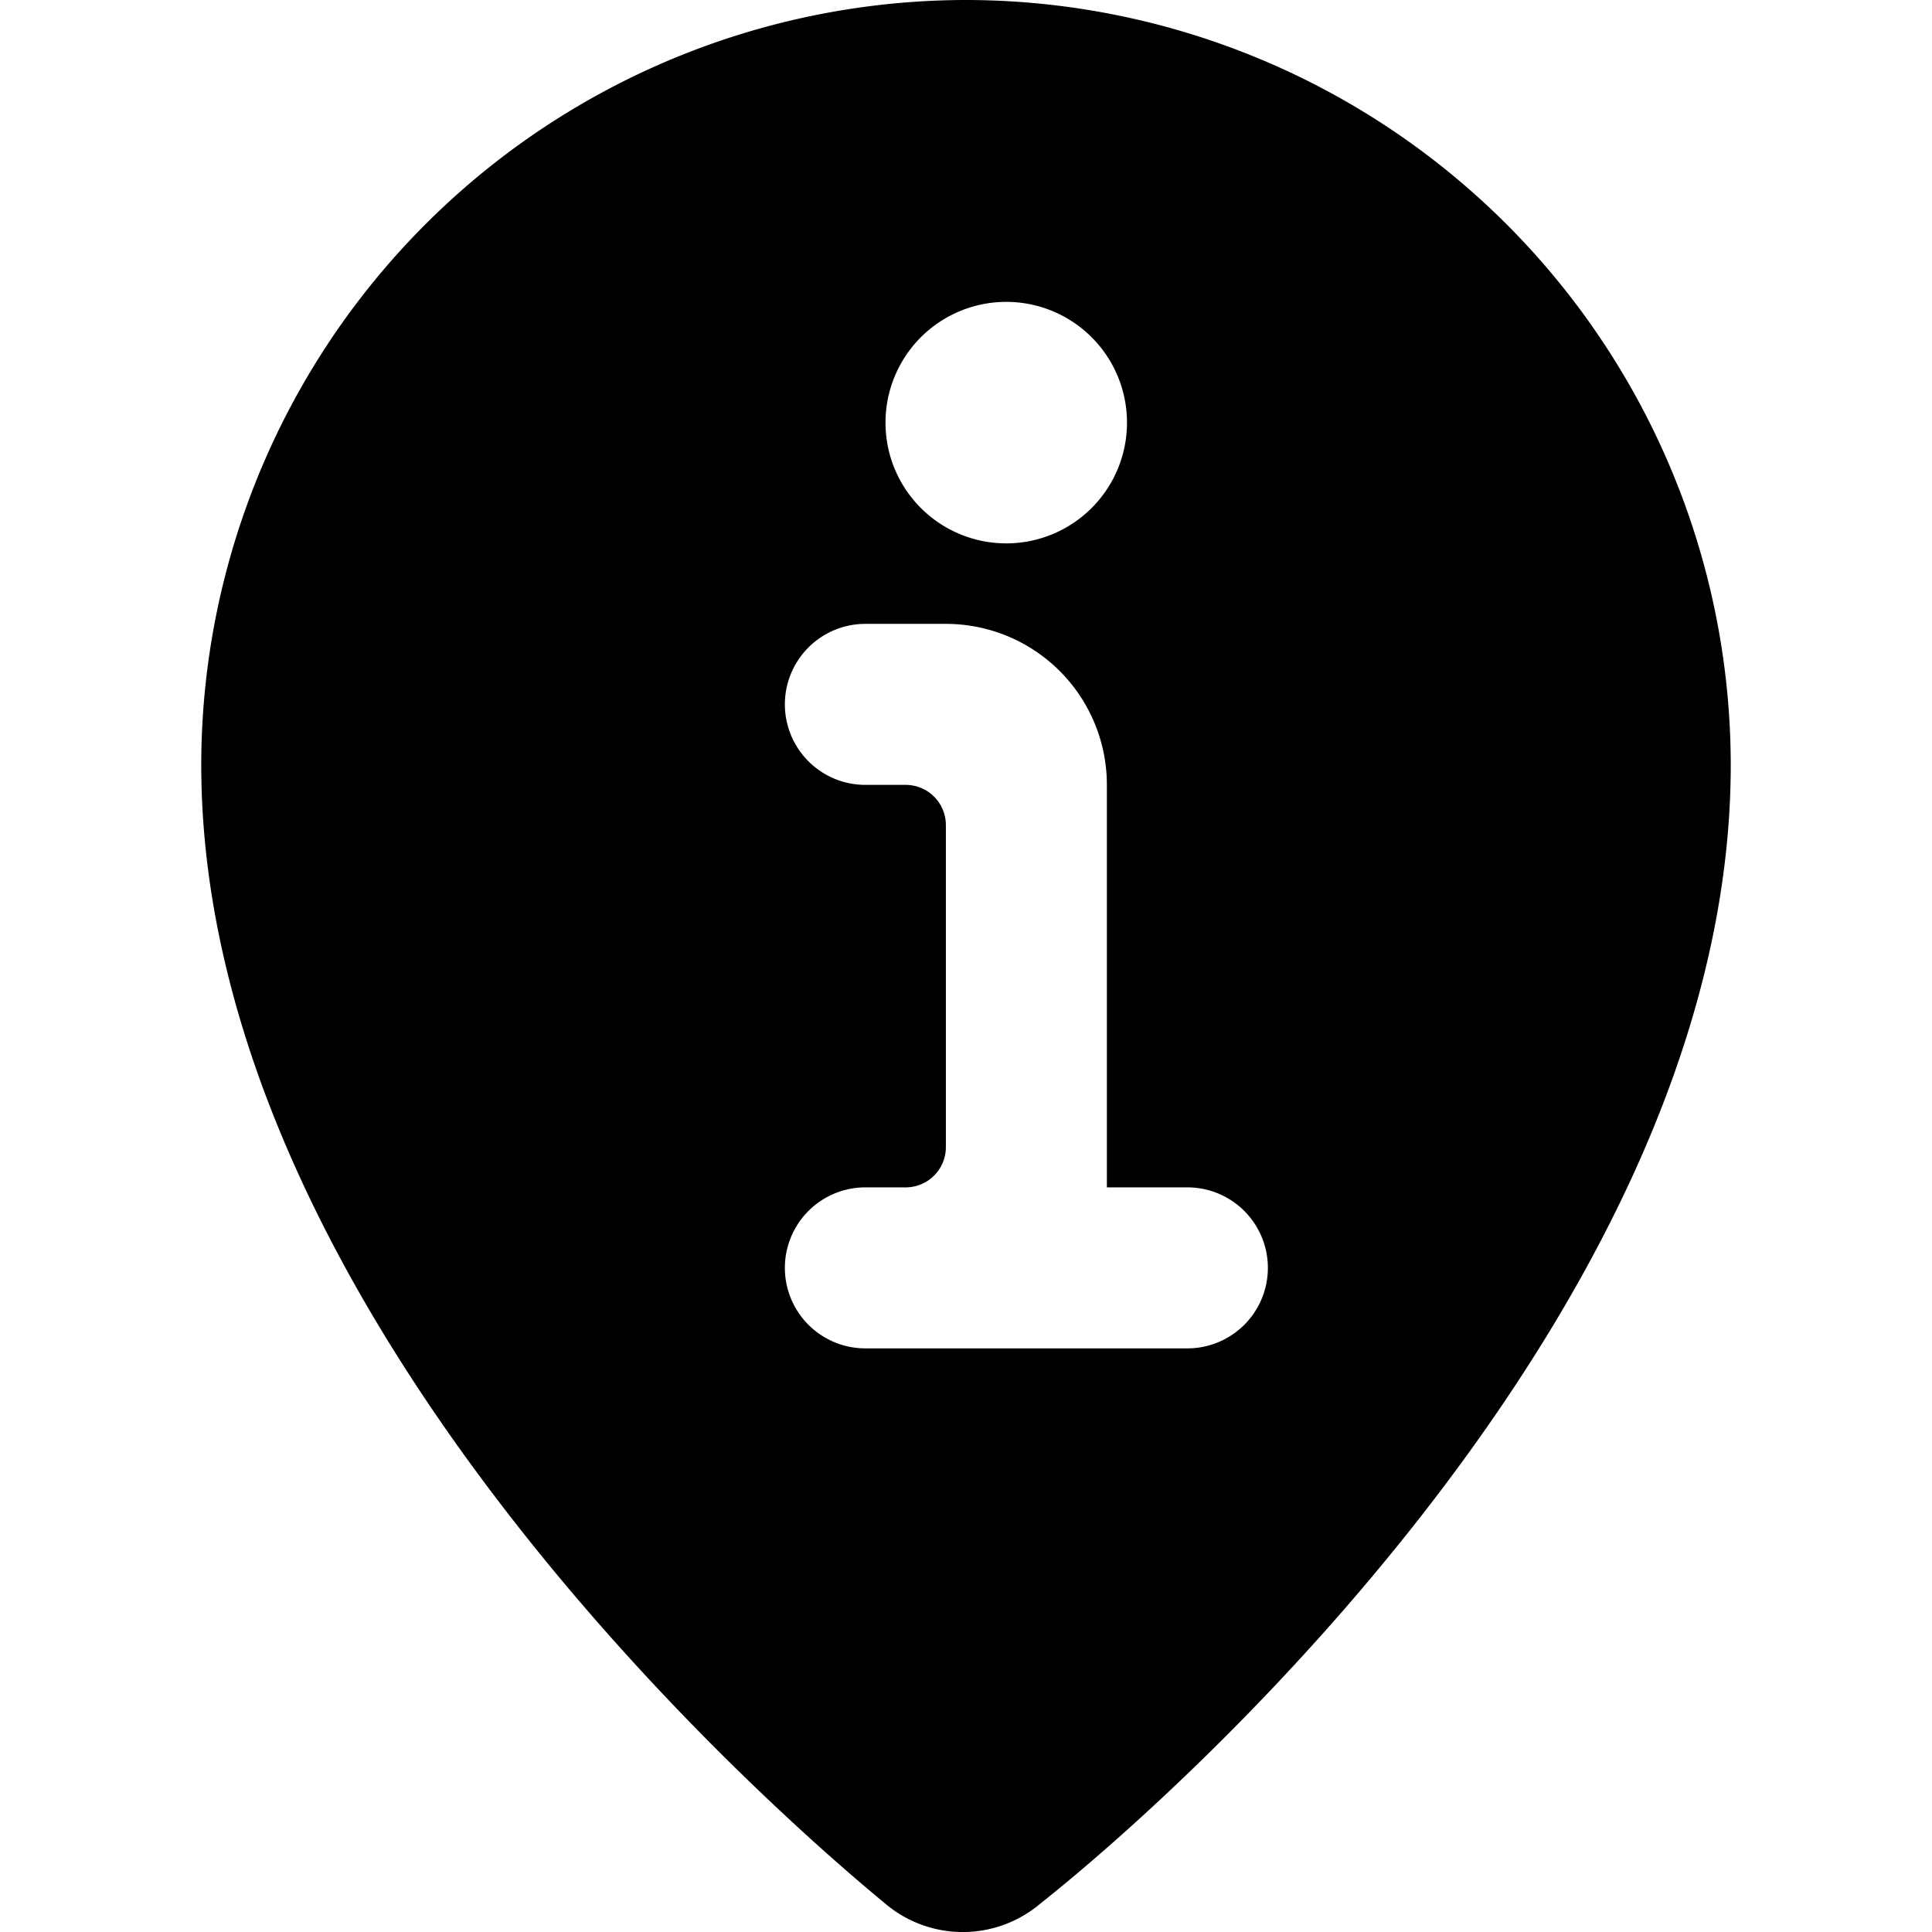
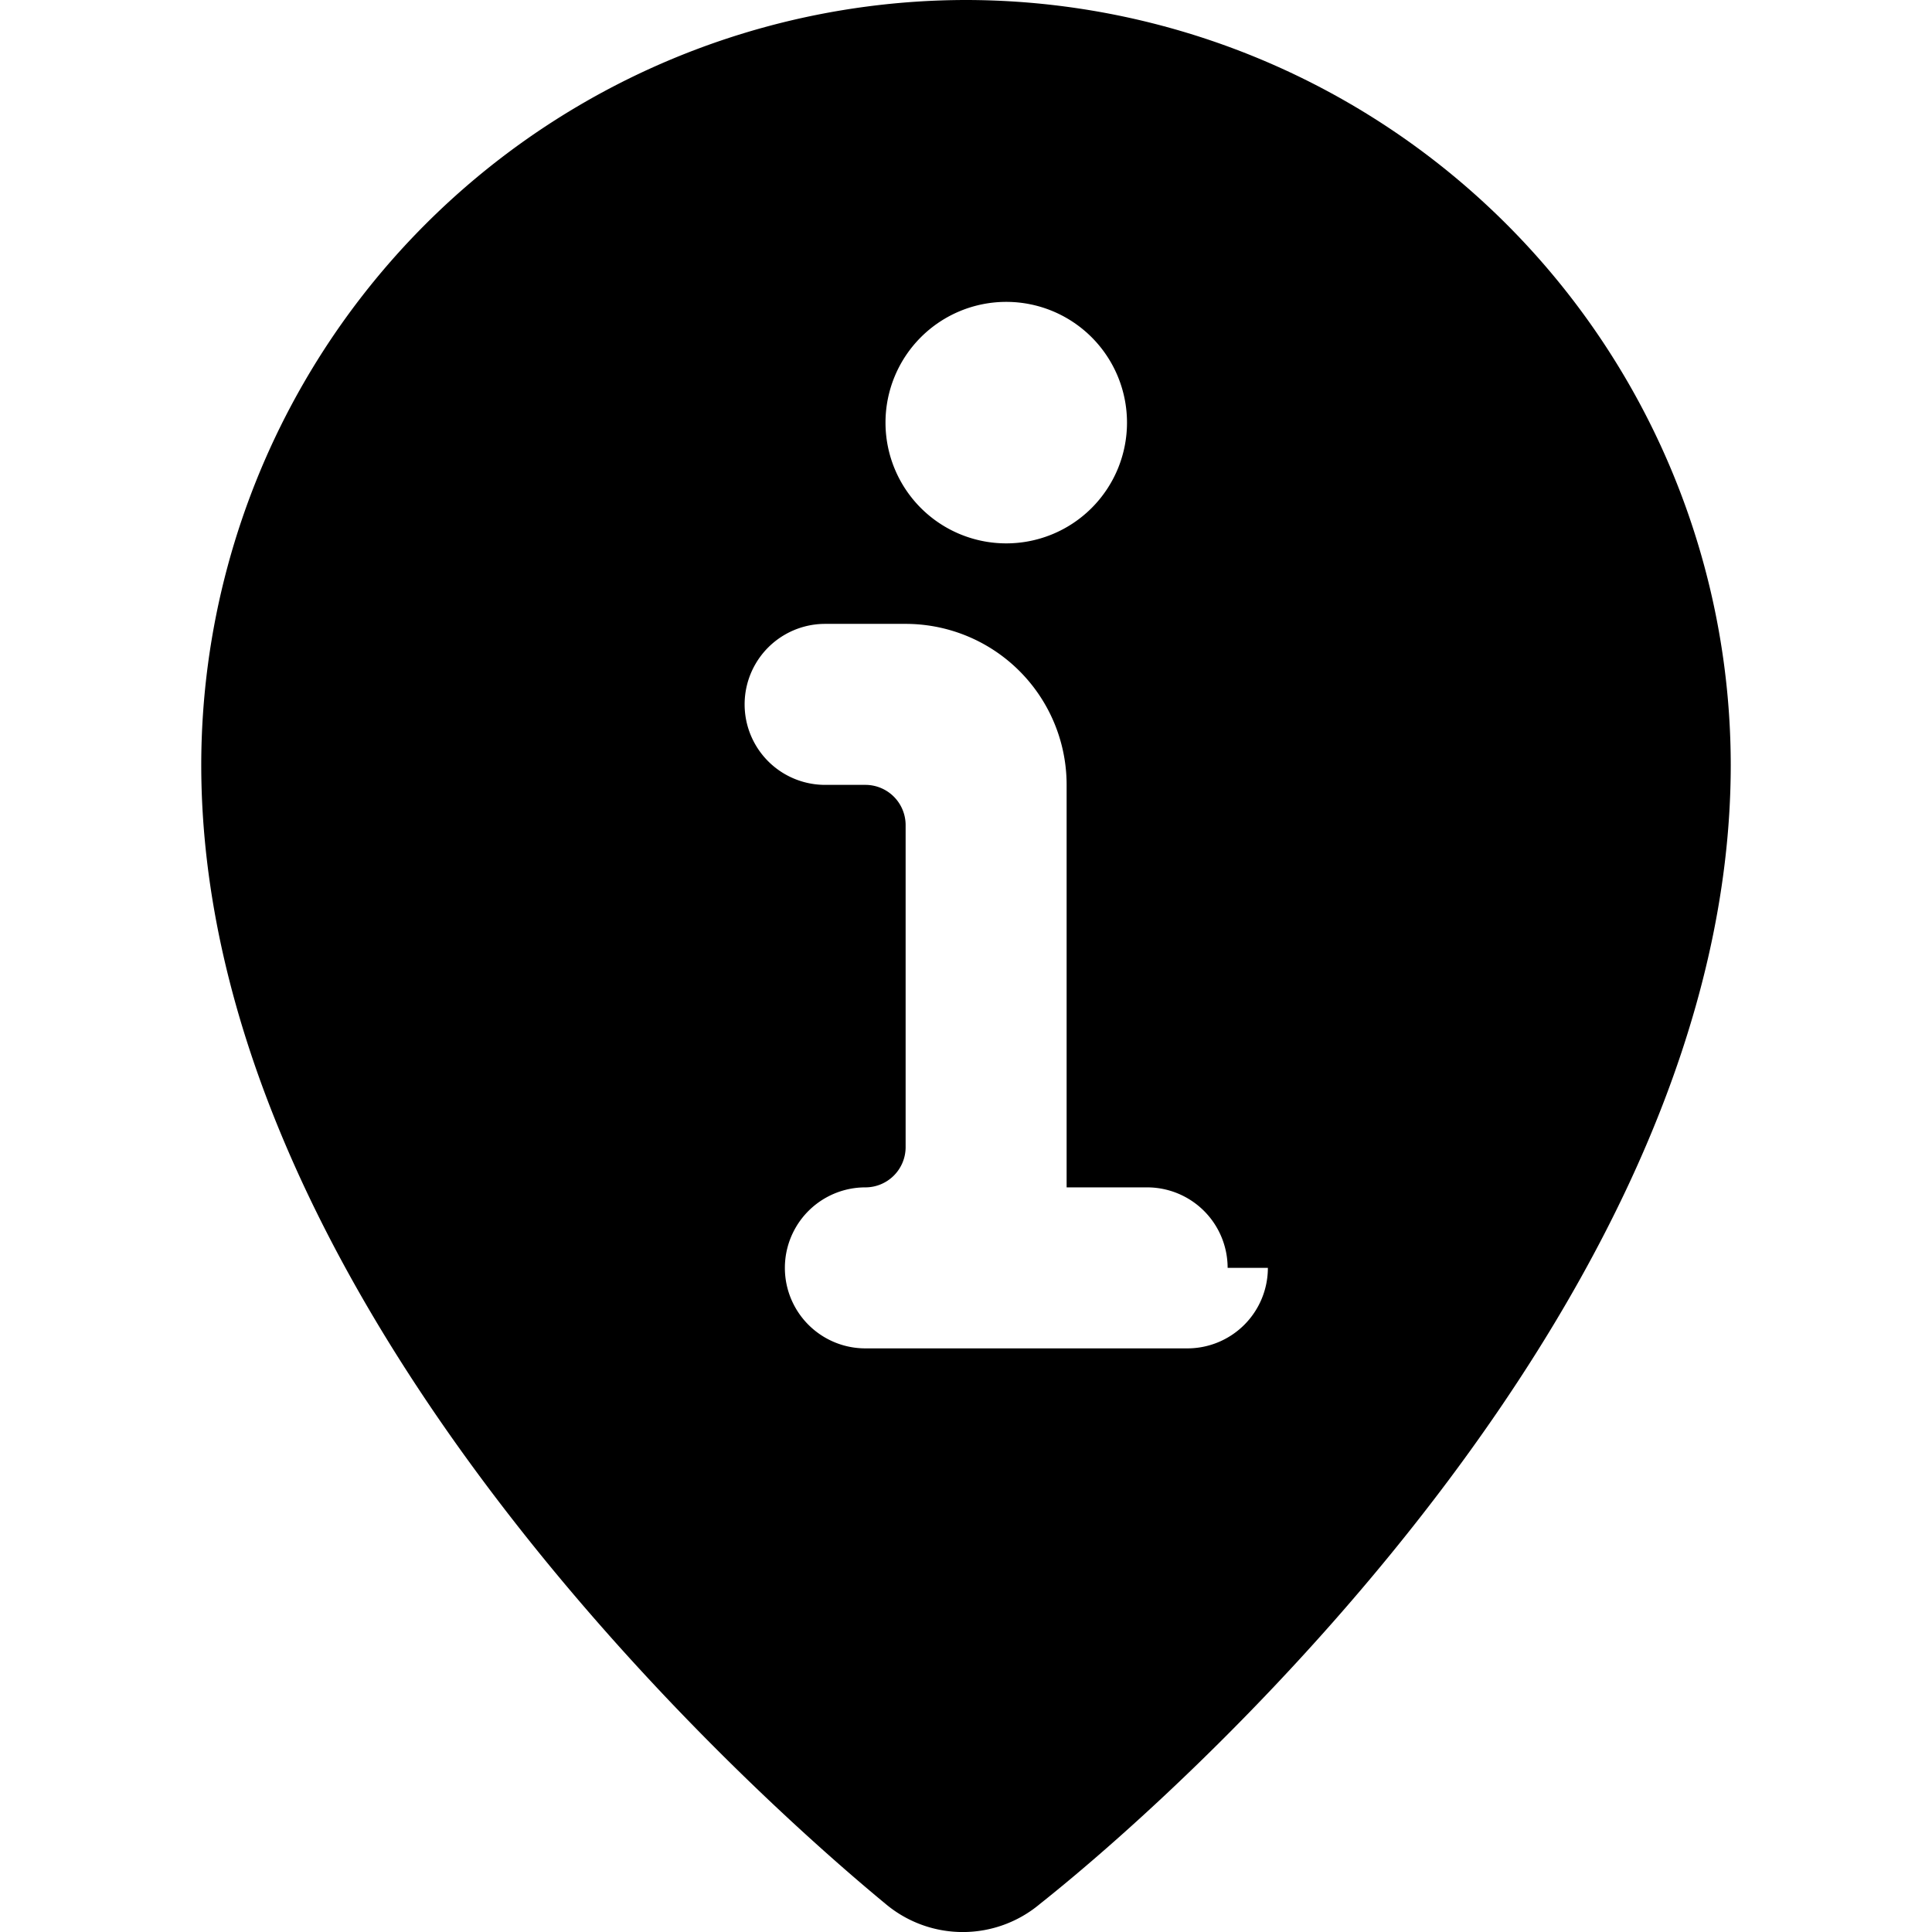
<svg xmlns="http://www.w3.org/2000/svg" viewBox="0 0 24 24">
-   <path d="M12 0a9.51 9.51 0 0 0 -9.5 9.5C2.5 16 9 22 11 23.65a1.49 1.49 0 0 0 1.92 0C15 22 21.5 16 21.5 9.5A9.51 9.51 0 0 0 12 0Zm0.5 3.75a1.5 1.5 0 1 1 -1.5 1.5 1.5 1.5 0 0 1 1.5 -1.5Zm3.25 12a1 1 0 0 1 -1 1h-4a1 1 0 0 1 0 -2h0.5a0.5 0.5 0 0 0 0.5 -0.5v-4a0.5 0.5 0 0 0 -0.5 -0.5h-0.5a1 1 0 0 1 0 -2h1a2 2 0 0 1 2 2v5h1a1 1 0 0 1 1 1Z" fill="#000000" stroke-width="1" />
+   <path d="M12 0a9.51 9.51 0 0 0 -9.5 9.5C2.5 16 9 22 11 23.65a1.49 1.49 0 0 0 1.92 0C15 22 21.5 16 21.5 9.5A9.51 9.51 0 0 0 12 0Zm0.5 3.75a1.5 1.5 0 1 1 -1.5 1.5 1.5 1.5 0 0 1 1.5 -1.5Zm3.25 12a1 1 0 0 1 -1 1h-4a1 1 0 0 1 0 -2a0.5 0.5 0 0 0 0.5 -0.5v-4a0.5 0.5 0 0 0 -0.5 -0.5h-0.5a1 1 0 0 1 0 -2h1a2 2 0 0 1 2 2v5h1a1 1 0 0 1 1 1Z" fill="#000000" stroke-width="1" />
</svg>